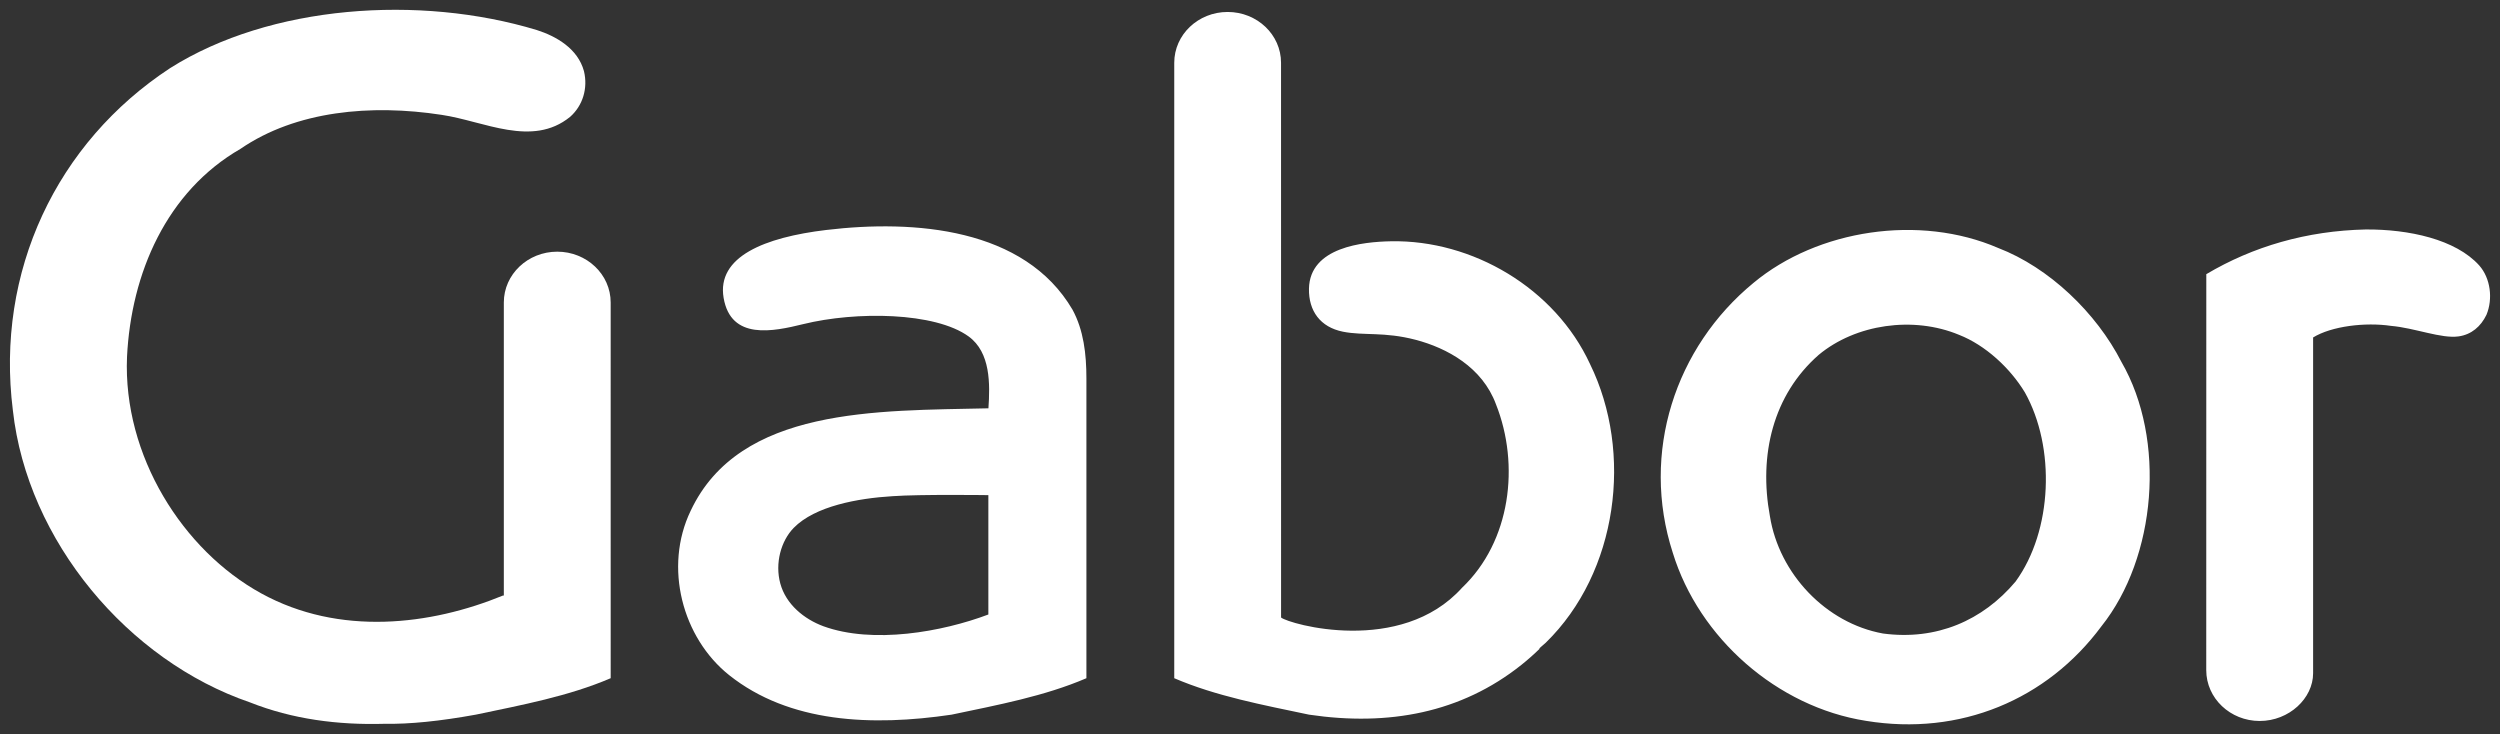
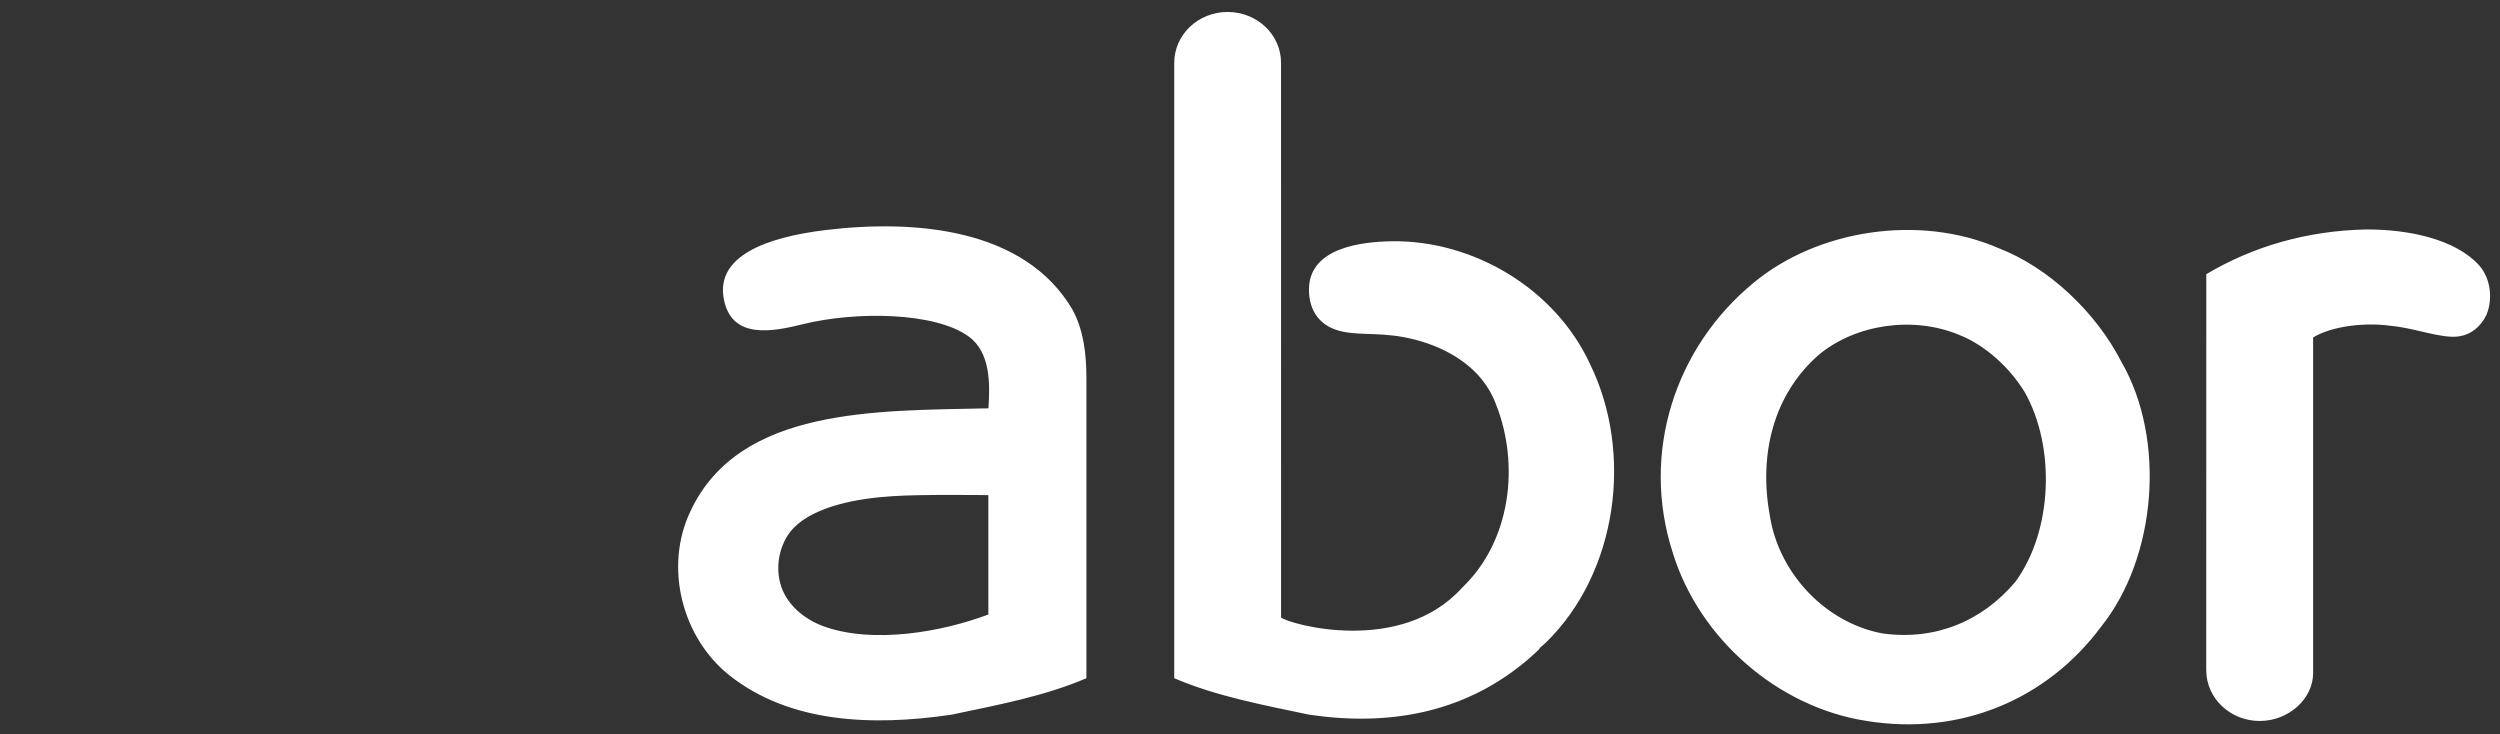
<svg xmlns="http://www.w3.org/2000/svg" id="svg7449" version="1.1" viewBox="0 0 892.913 262.205">
  <rect x="0" y="0" width="892.913" height="262.205" fill="#333333" stroke="none" />
  <defs>
    <style>
      .cls-1 {
        fill: #fff;
        stroke-width: 0px;
      }
    </style>
  </defs>
  <g id="g7457">
    <g id="g7668">
      <g id="g7662">
        <g id="g7603">
          <path id="path7605" class="cls-1" d="M295.105,82.139c-21.959,2.631-39.167,9.496-36.654,24.26,2.6,15.187,17.649,12.021,28.408,9.372,18.905-4.658,47.102-4.31,59.092,4.391,7.892,5.728,7.668,17.052,7.083,25.672-39.807.927-88.831-.529-106.337,36.567-9.739,20.18-2.948,45.454,13.731,58.731,21.474,17.096,50.995,18.34,79.453,14.117,16.511-3.476,33.228-6.604,48.147-13.016v-107.033c0-8.812-.995-17.264-4.969-24.602-17.121-29.204-56.48-32.226-87.954-28.458M353.009,219.477c-16.53,6.231-41.194,10.628-58.899,4.204-6.953-2.575-13.396-7.842-15.417-15.274-1.959-7.226.23-15.199,4.795-19.869,7.624-7.792,22.96-10.572,35.305-11.318,9.95-.709,34.216-.373,34.216-.373v42.631-0ZM713.655,88.557c-28.078-12.127-64.44-6.598-87.375,12.481-27.91,22.954-40.398,60.584-28.825,96.387,9.359,30.473,37.276,55.068,69.017,60.037,33.601,5.504,64.633-7.531,84.086-33.781,19.645-24.614,23.153-66.642,7.17-94.366-8.999-17.631-25.889-33.781-44.073-40.759M719.899,207.705c-11.747,13.955-28.265,21.113-47.357,18.563-20.379-3.694-37.09-21.318-40.386-41.872-4.049-21.853,1.095-43.333,17.419-57.649,13.234-11.007,33.806-13.955,50.137-7.152,9.359,3.675,18.159,11.754,23.501,20.553,11.007,19.645,9.907,49.384-3.315,67.556M885.502,94.813c-8.414-9.366-25.249-12.966-40.56-12.854-21.082.466-40.23,6.057-56.928,15.964,0,.006-.019,141.43-.019,141.43,0,10.031,8.563,18.153,19.086,18.153,10.547,0,19.08-8.122,19.08-17.027v-119.95c6.561-4.036,18.582-5.504,27.848-4.136,8.458.728,17.997,4.652,24.154,3.75,4.534-.659,7.886-3.495,9.919-7.711,2.363-5.709,1.455-13.047-2.581-17.618M496.815,86.175c-9.969.199-29.011,2.052-29.297,16.934-.143,7.935,4.03,13.738,12.133,15.361,7.438,1.486,14.726-.05,25.951,2.892,11.219,2.948,23.818,9.789,28.7,23.022,8.607,21.642,5.28,48.999-12.096,65.529-21.965,24.384-61.834,12.991-64.652,10.641l-.012-198.146c0-10.019-8.532-18.134-19.067-18.134s-19.073,8.116-19.073,18.134v219.826c14.919,6.412,31.636,9.54,48.14,13.016,28.439,4.223,54.347-.659,75.821-17.755,1.984-1.573,4.714-3.961,6.617-5.858h-.274c.802-.684,1.604-1.356,2.382-2.077,25.802-25.168,31.287-67.935,15.833-99.496-12.519-27.177-42.077-44.446-71.107-43.887" />
        </g>
        <g id="g7607">
-           <path id="path7609" class="cls-1" d="M218.111,108.024c0-10.012-8.545-18.134-19.08-18.134s-19.08,8.122-19.08,18.134v104.751c-.124-.093-.205-.131-.205-.112-25.877,10.647-58.489,14.645-86.461-.74-27.979-15.361-49.397-49.185-47.917-84.453,1.468-29.913,14.136-59.111,40.566-74.334,19.826-13.588,46.617-15.995,71.779-12.121,15.199,2.239,32.32,11.747,45.902.728,4.577-4.036,6.424-10.267,4.956-16.337-2.195-8.066-9.913-12.475-16.891-14.695C149.827-1.944,96.587,1.731,60.785,24.312,20.207,50.922-1.647,97.017,4.597,146.569c5.155,46.642,41.138,89.397,84.639,104.278,15.255,6.063,31.524,8.128,47.929,7.674,9.279.155,19.938-.951,32.805-3.277,16.511-3.47,33.221-6.598,48.147-13.016l-.006-134.204Z" />
-         </g>
+           </g>
      </g>
    </g>
  </g>
</svg>